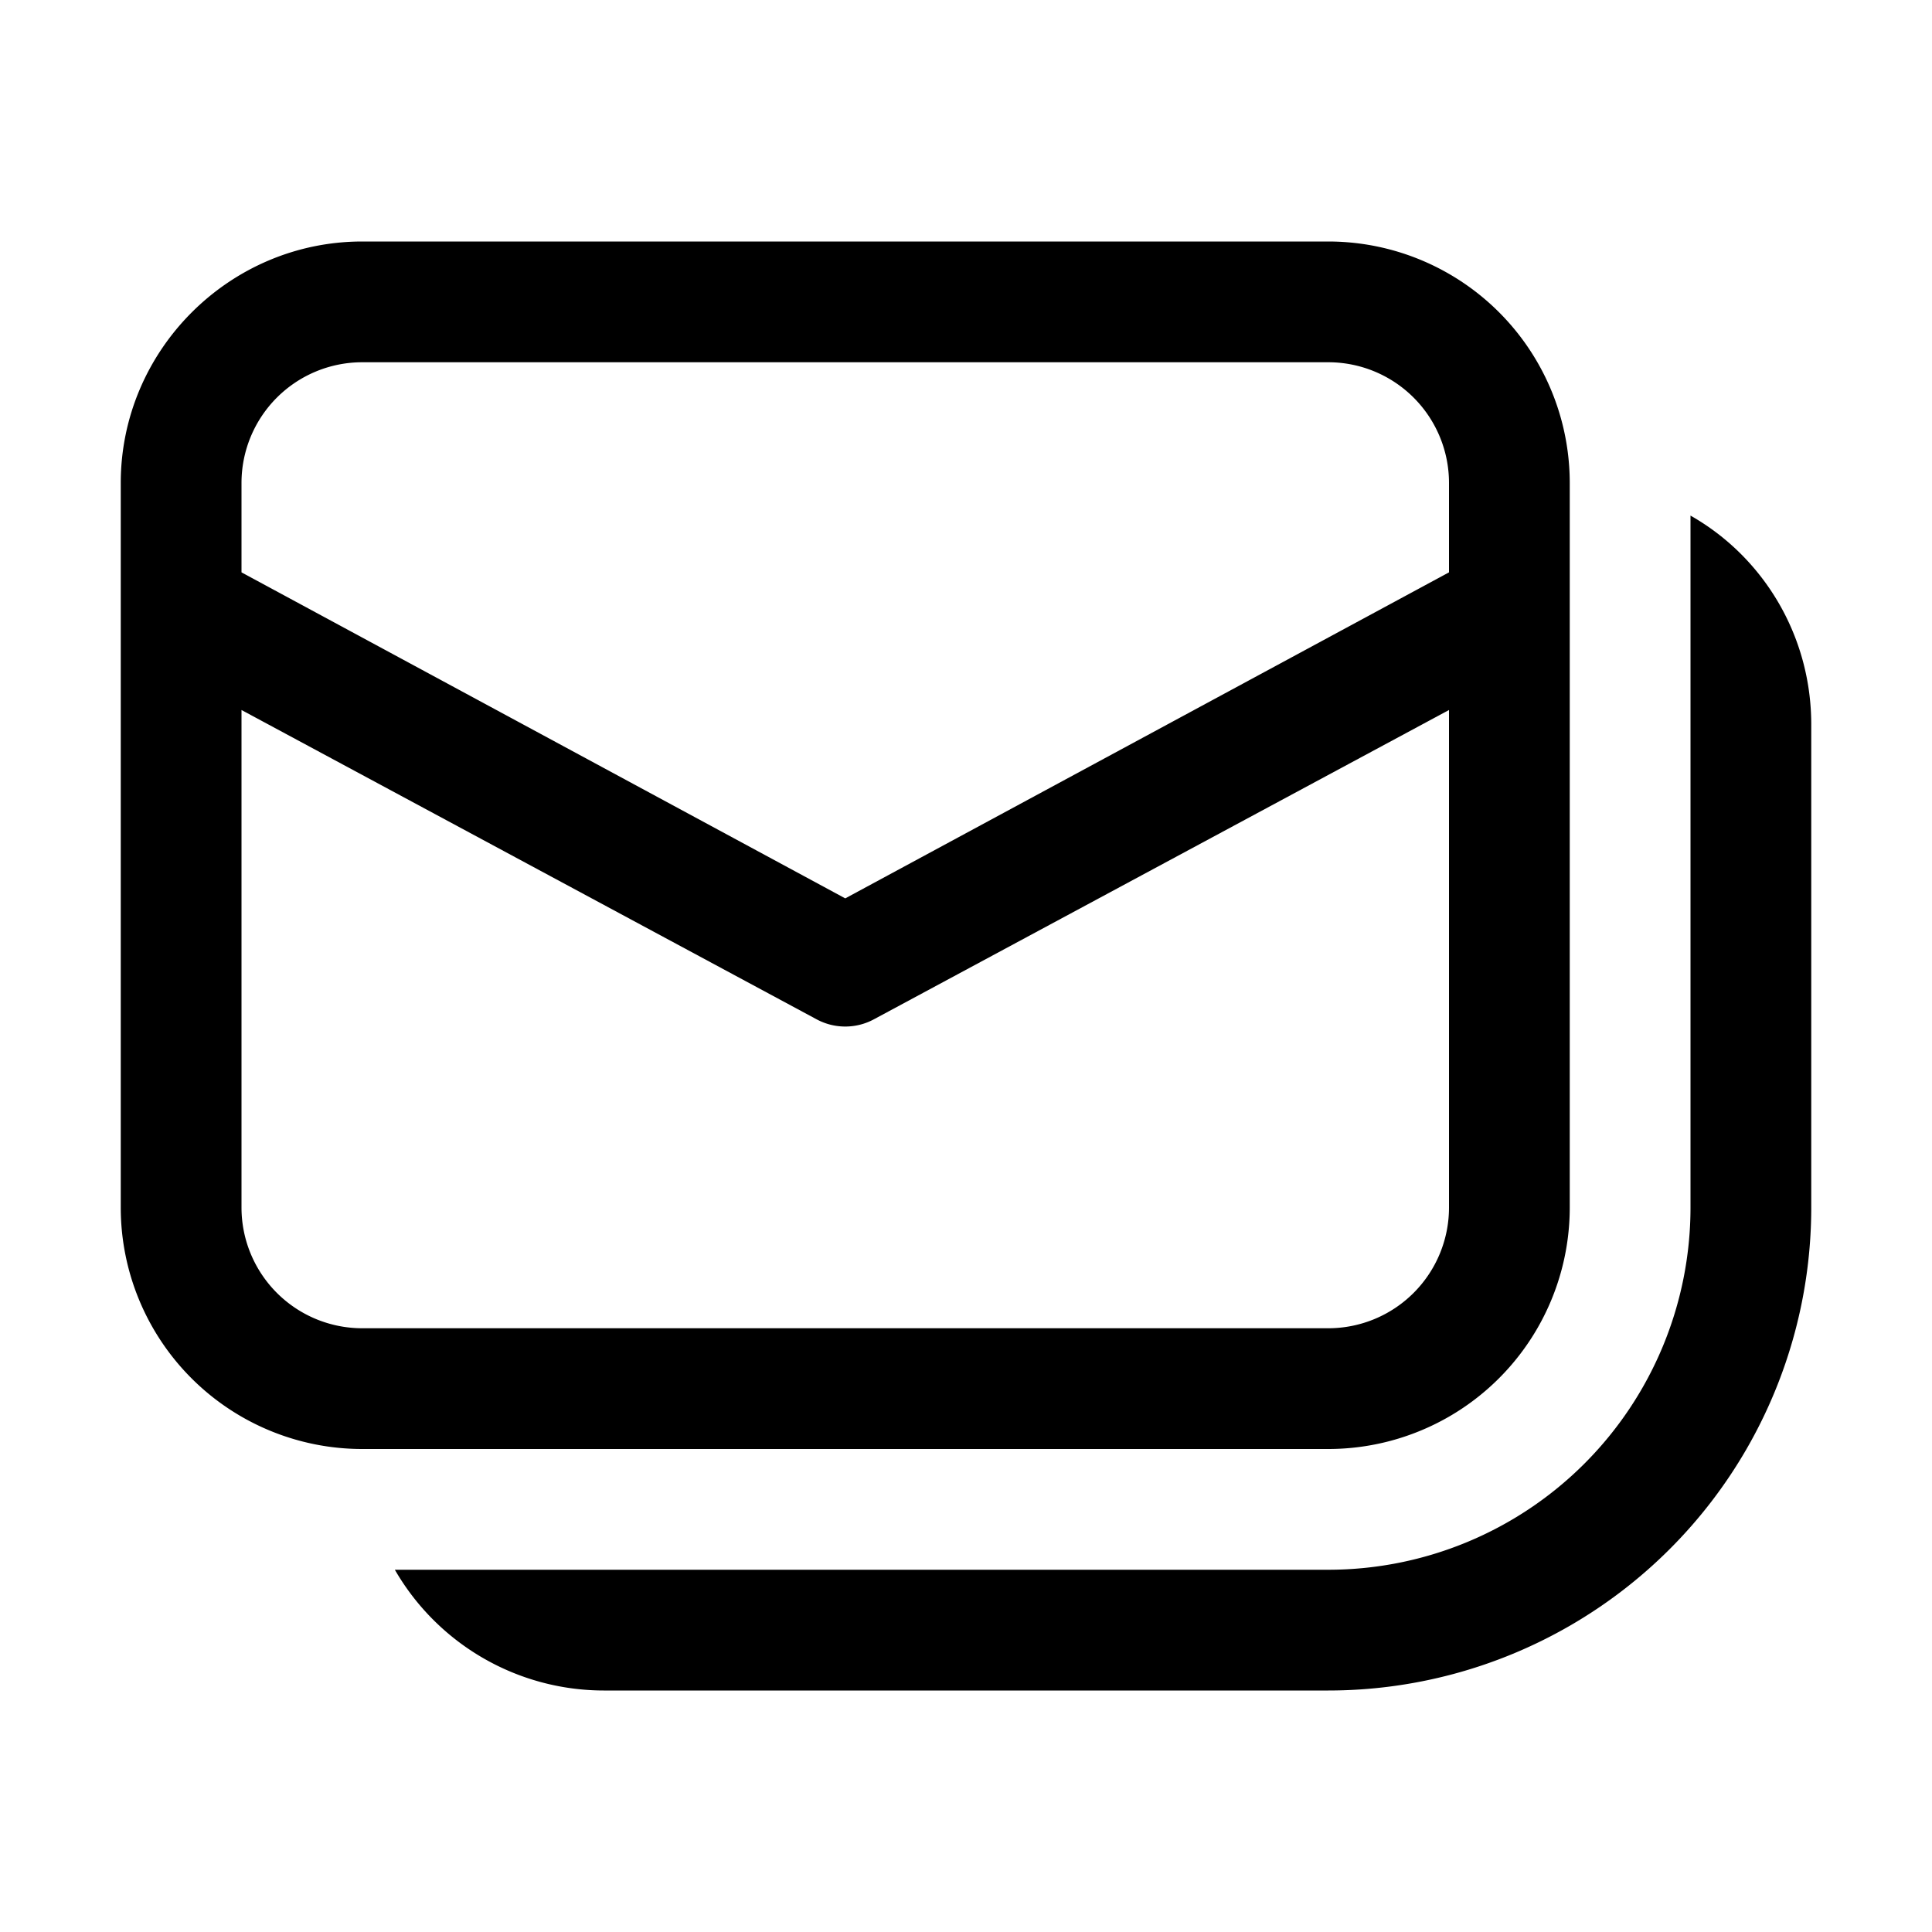
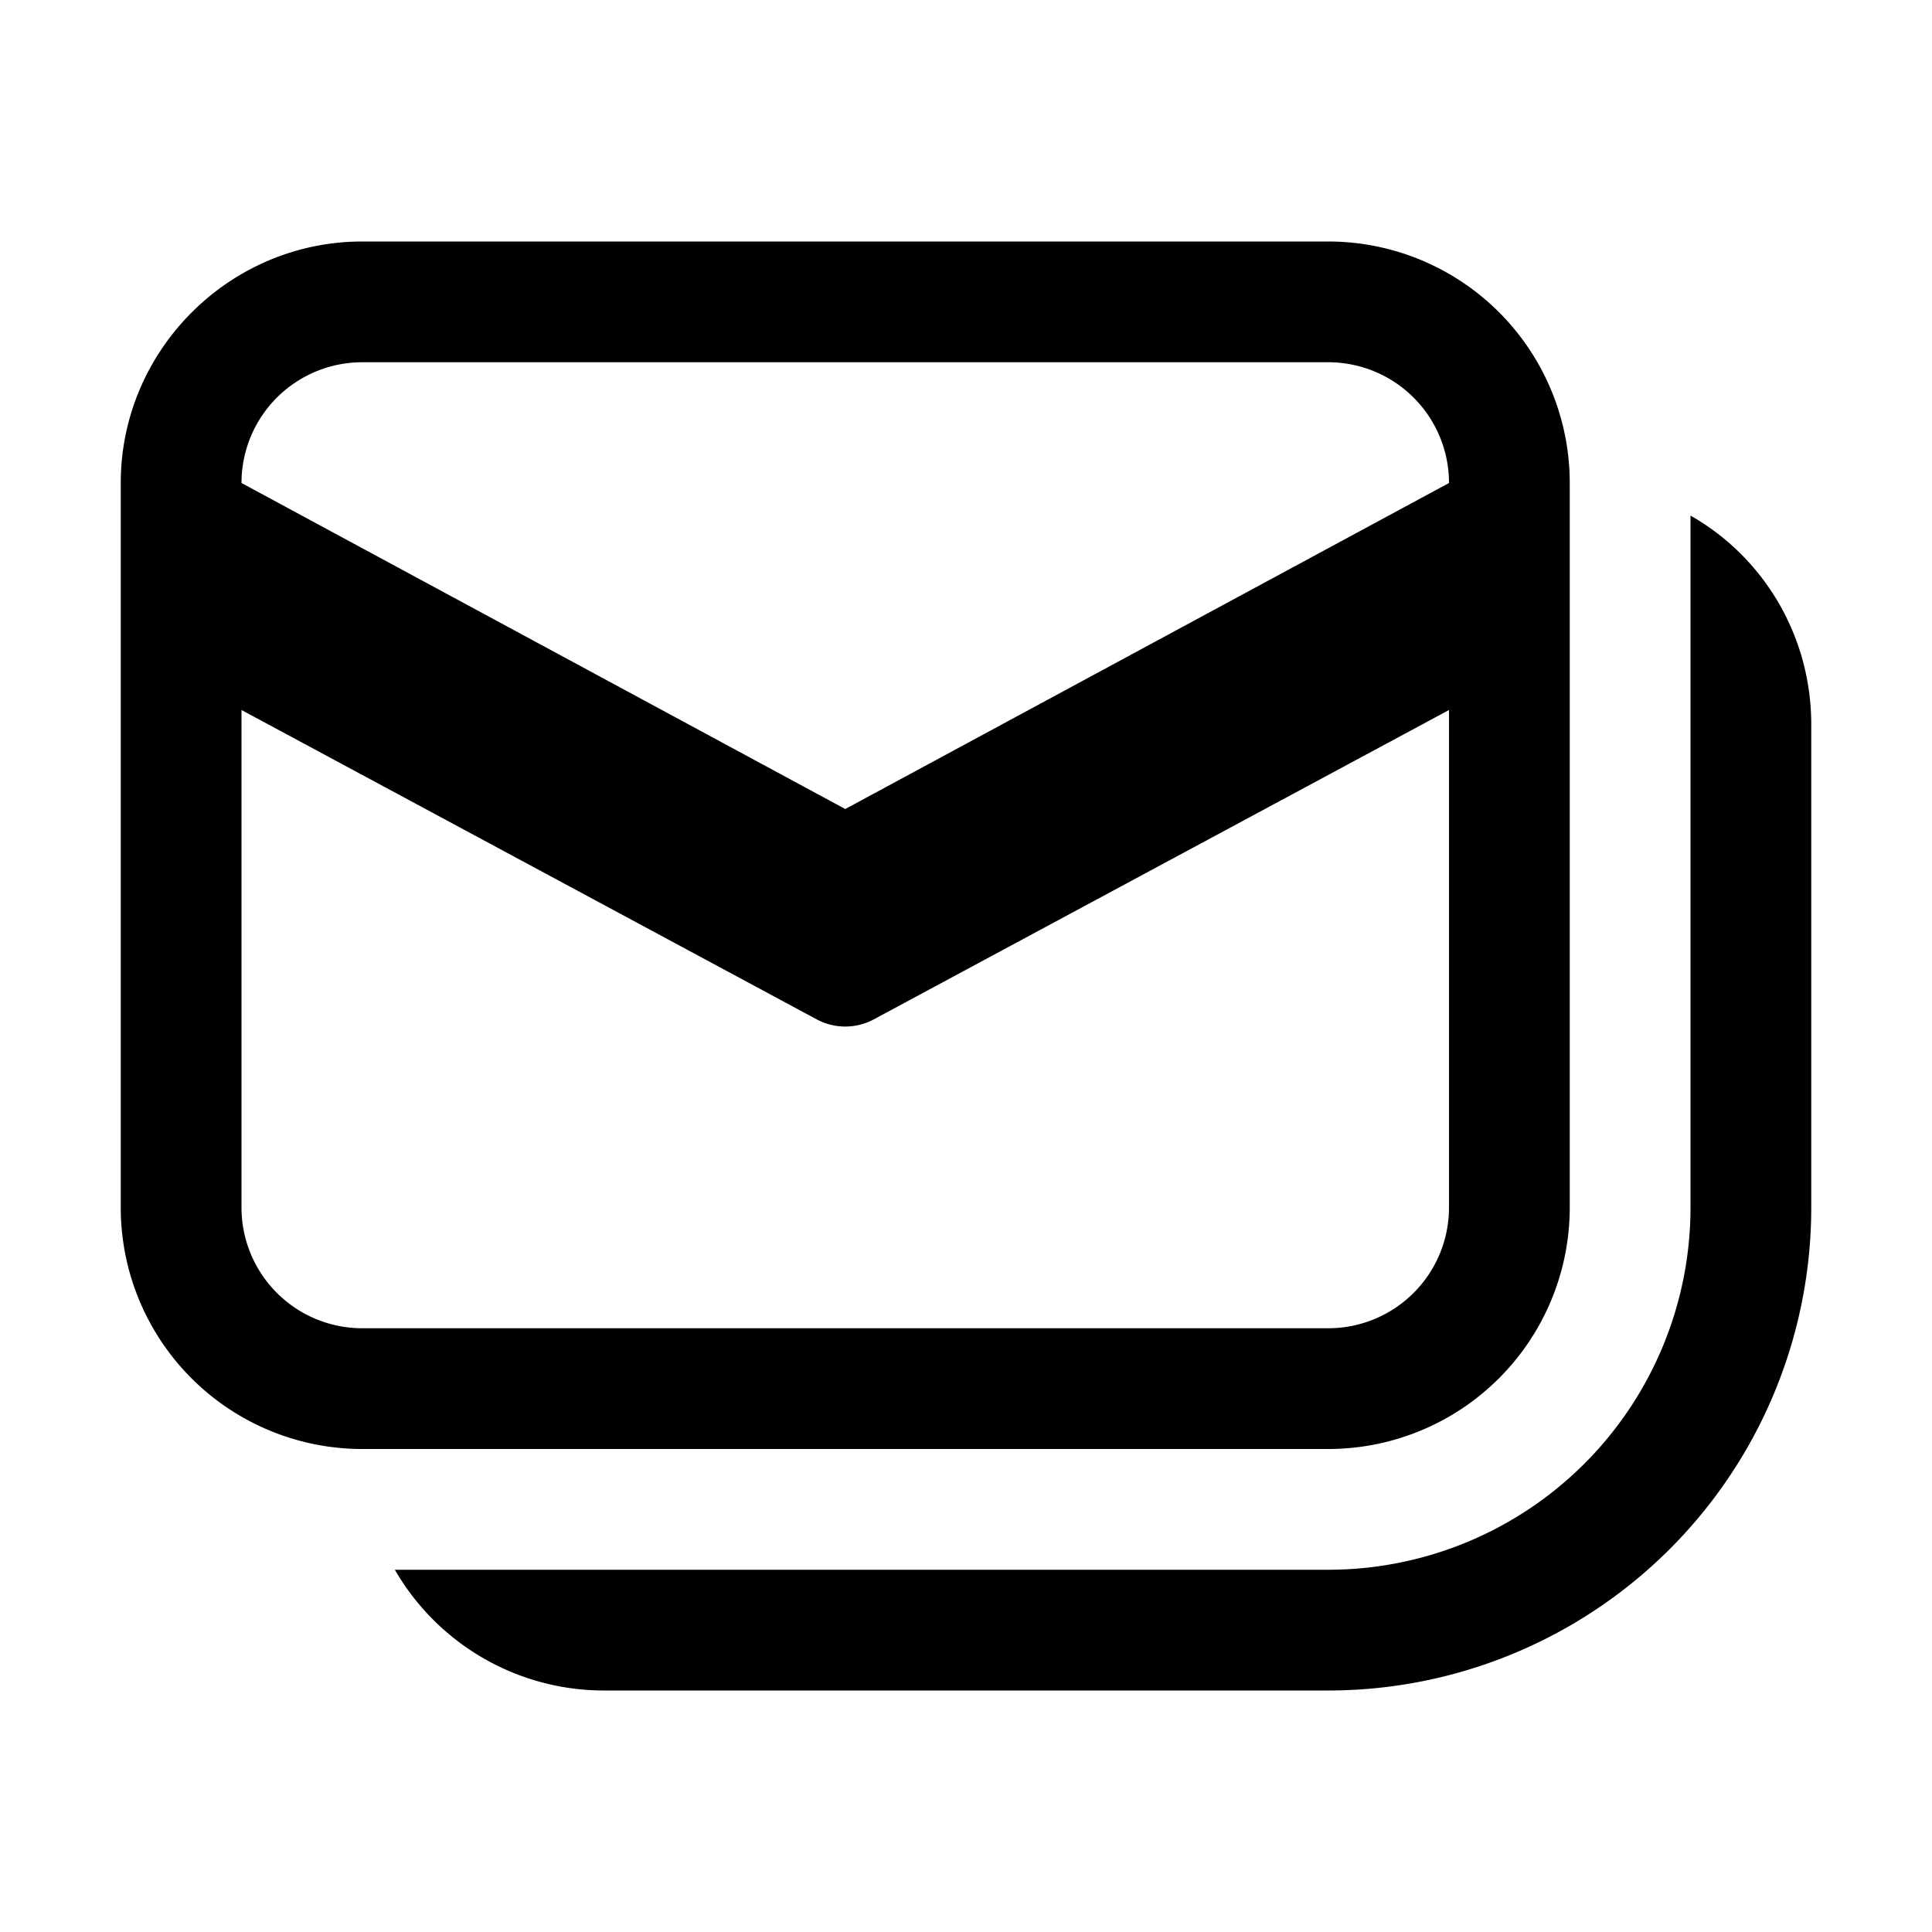
<svg xmlns="http://www.w3.org/2000/svg" width="16" height="16" viewBox="0 0 16 16">
-   <path d="M1 10V4c0-1.1.9-2 2-2h8a2 2 0 0 1 2 2v6a2 2 0 0 1-2 2H3a2 2 0 0 1-2-2Zm10-7H3a1 1 0 0 0-1 1v.74l5 2.7 5-2.7V4a1 1 0 0 0-1-1ZM6.76 8.44 2 5.88V10a1 1 0 0 0 1 1h8a1 1 0 0 0 1-1V5.88L7.24 8.44a.5.5 0 0 1-.48 0ZM5 14a2 2 0 0 1-1.73-1H11a3 3 0 0 0 3-3V4.27c.6.34 1 .99 1 1.73v4a4 4 0 0 1-4 4H5Z" />
+   <path d="M1 10V4c0-1.1.9-2 2-2h8a2 2 0 0 1 2 2v6a2 2 0 0 1-2 2H3a2 2 0 0 1-2-2Zm10-7H3a1 1 0 0 0-1 1l5 2.7 5-2.7V4a1 1 0 0 0-1-1ZM6.76 8.44 2 5.88V10a1 1 0 0 0 1 1h8a1 1 0 0 0 1-1V5.88L7.24 8.44a.5.5 0 0 1-.48 0ZM5 14a2 2 0 0 1-1.73-1H11a3 3 0 0 0 3-3V4.27c.6.34 1 .99 1 1.73v4a4 4 0 0 1-4 4H5Z" />
</svg>